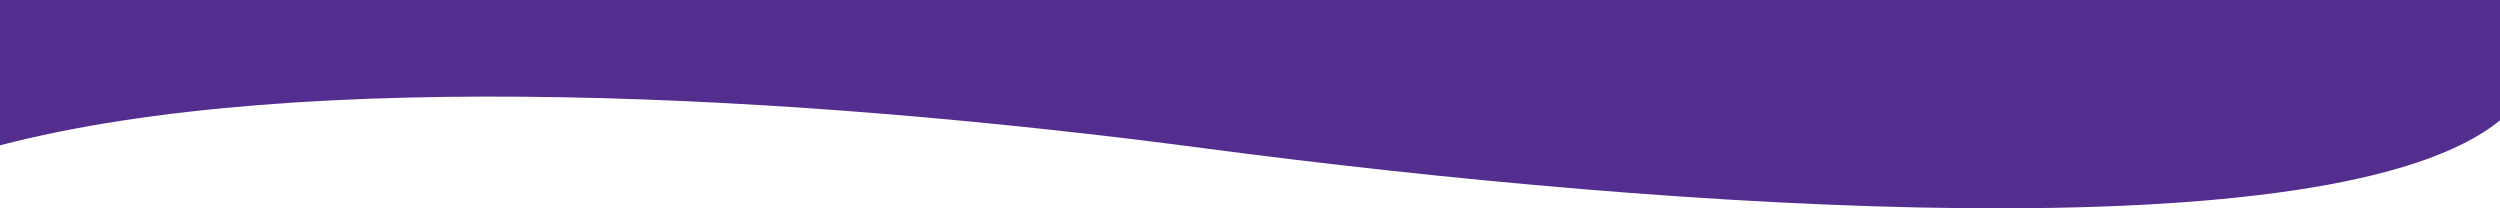
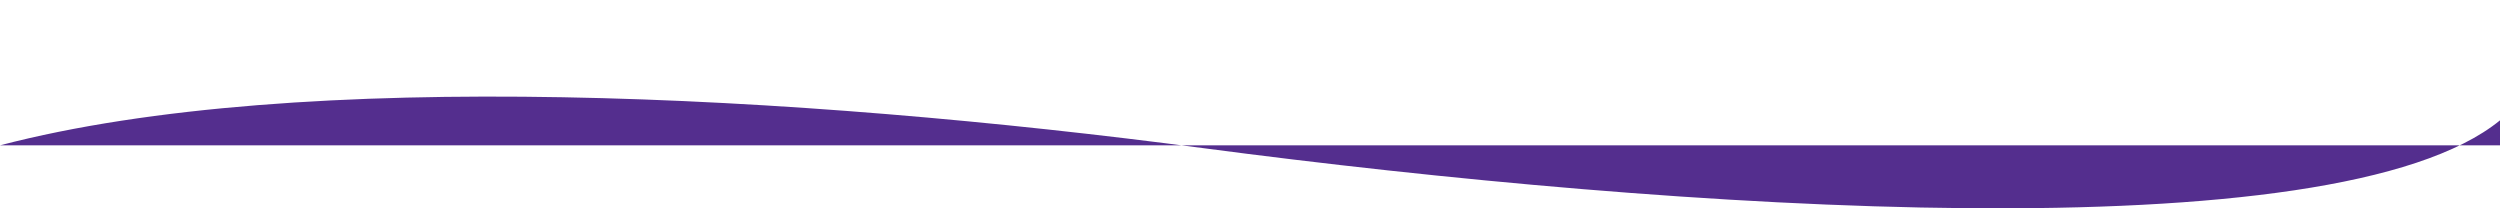
<svg xmlns="http://www.w3.org/2000/svg" width="1440" height="120" viewBox="0 0 1440 120" fill="none">
-   <path d="M692.962 85.317C460.217 54.566 173.241 38.463 0 83.712V0H1440V69.32C1344.87 146.947 965.341 121.305 692.962 85.317Z" fill="#542E8E" />
+   <path d="M692.962 85.317C460.217 54.566 173.241 38.463 0 83.712H1440V69.32C1344.87 146.947 965.341 121.305 692.962 85.317Z" fill="#542E8E" />
</svg>